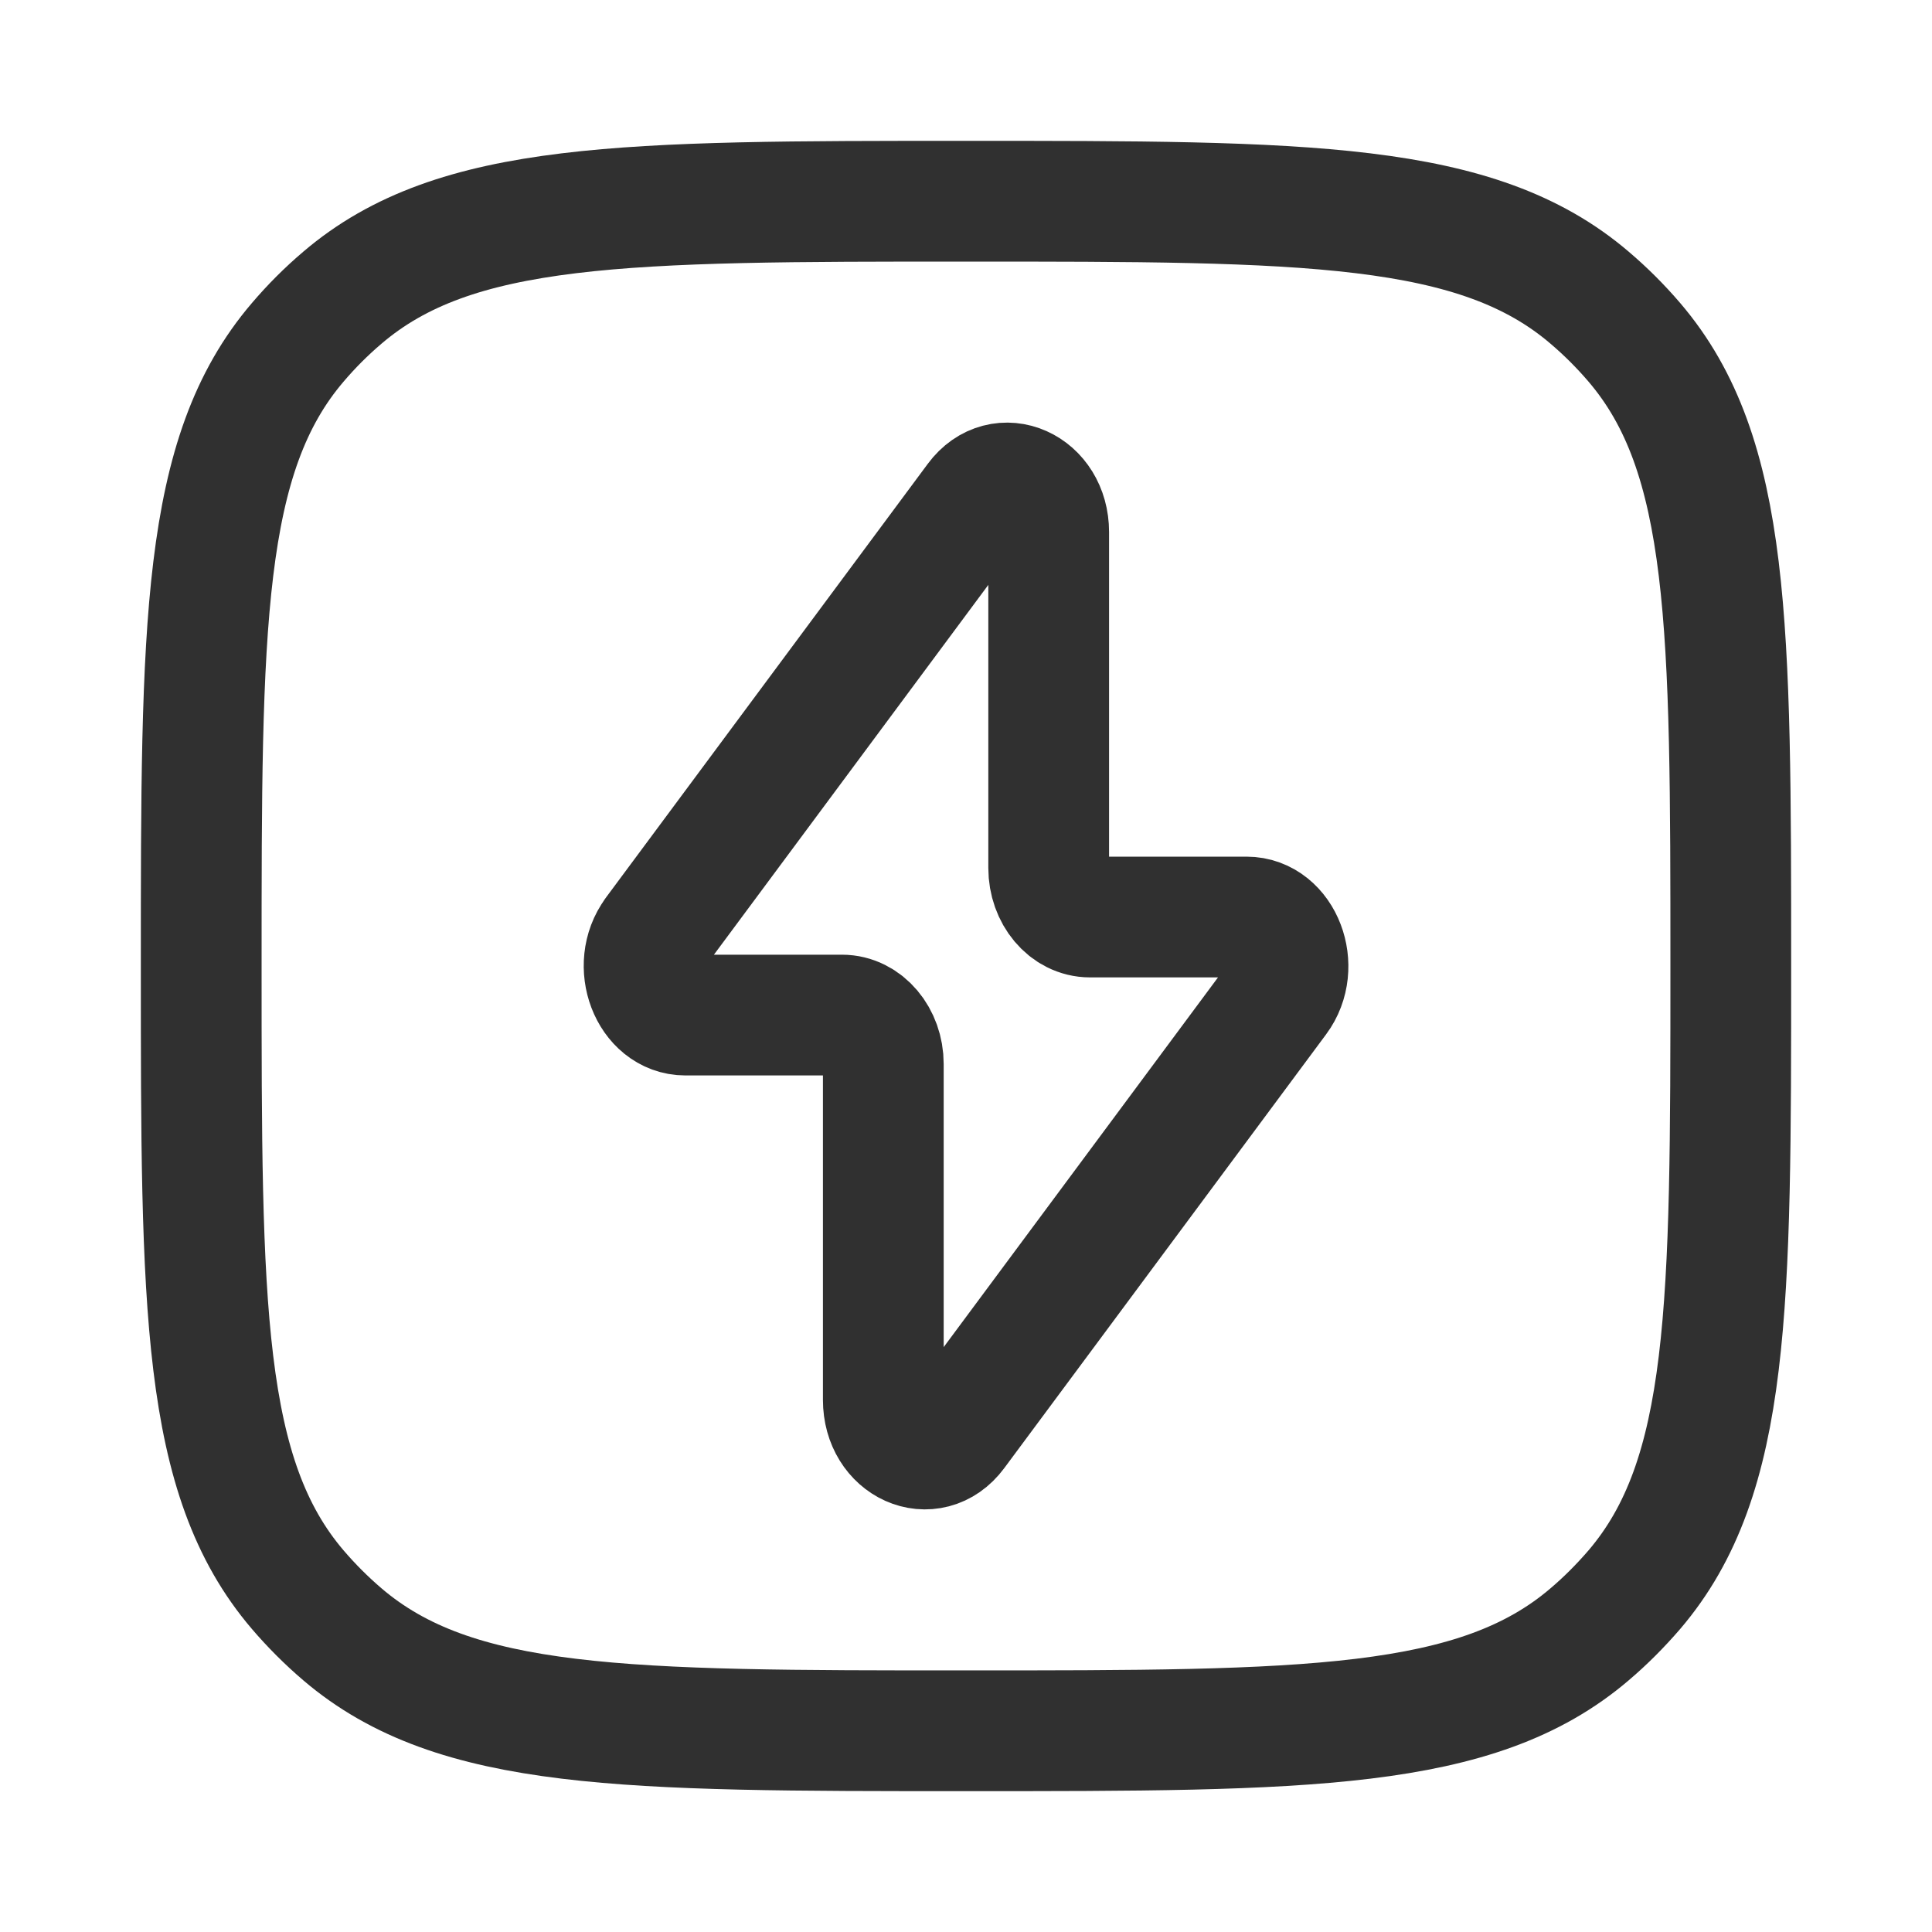
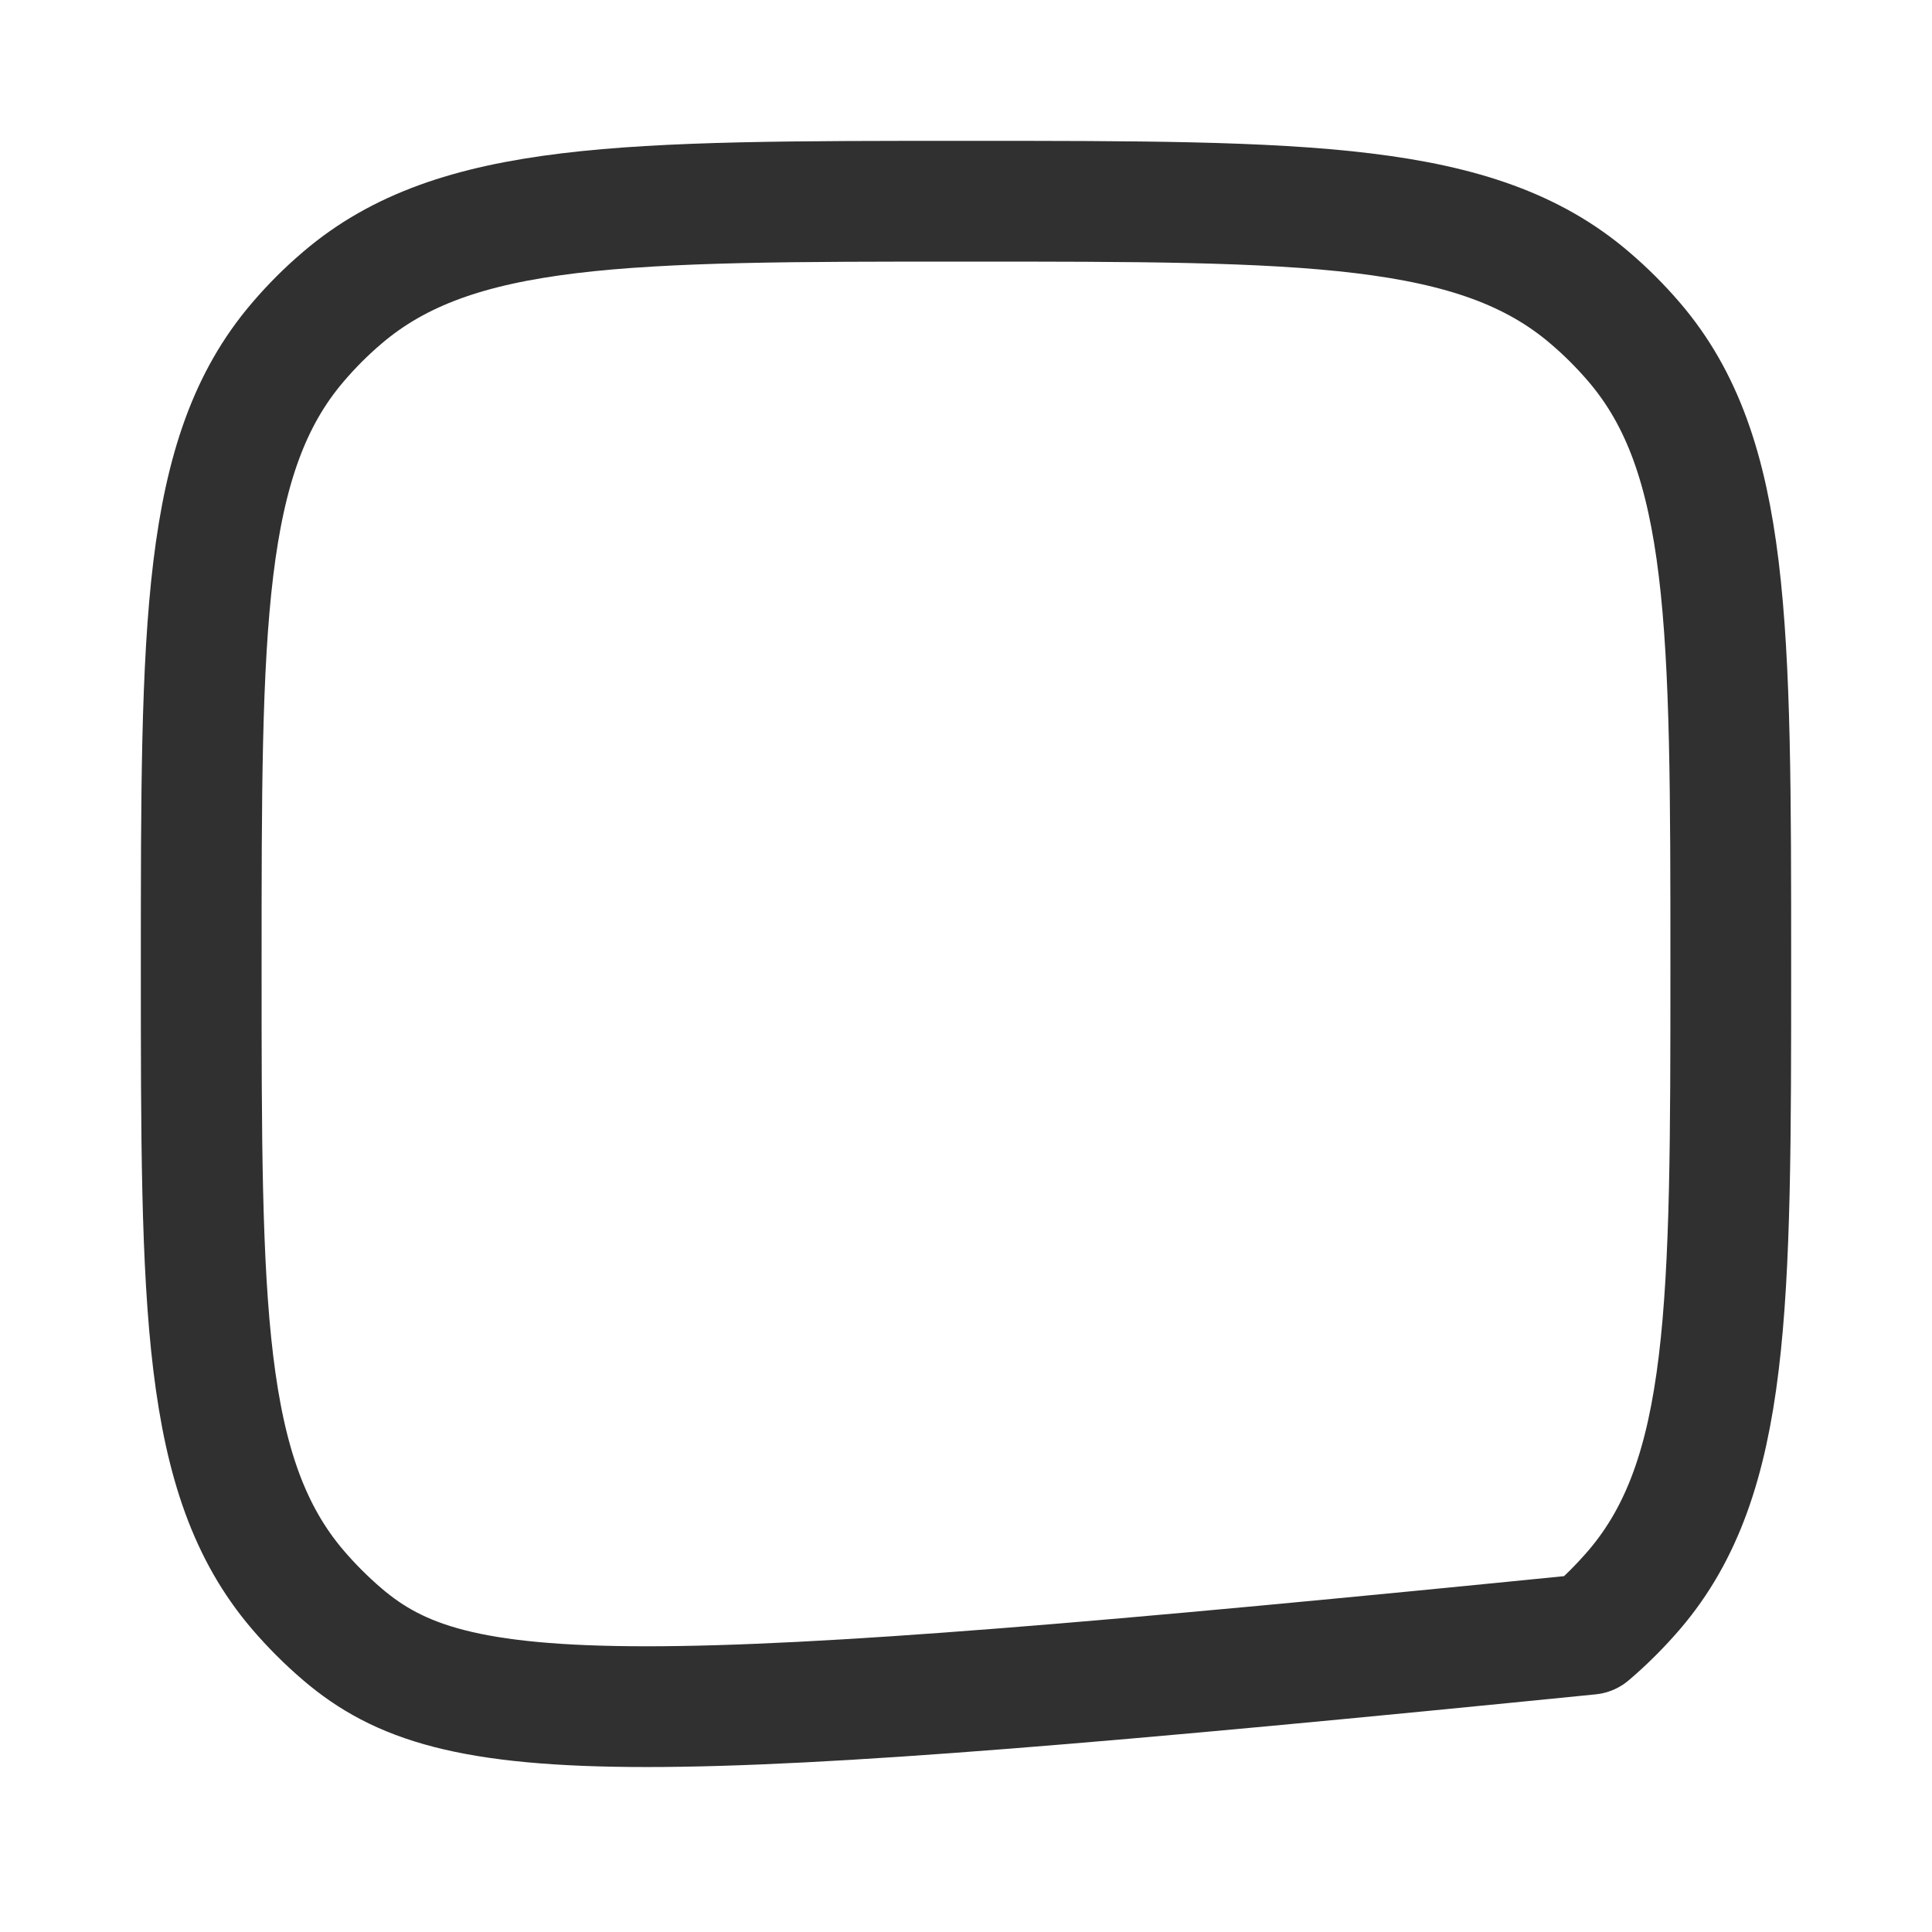
<svg xmlns="http://www.w3.org/2000/svg" width="20" height="20" viewBox="0 0 20 20" fill="none">
-   <path d="M2.083 10C2.083 6.475 2.083 4.712 3.082 3.544C3.224 3.377 3.378 3.223 3.544 3.082C4.713 2.083 6.475 2.083 10 2.083C13.525 2.083 15.288 2.083 16.456 3.082C16.623 3.224 16.777 3.378 16.919 3.544C17.917 4.712 17.917 6.475 17.917 10C17.917 13.525 17.917 15.287 16.919 16.456C16.776 16.622 16.622 16.777 16.456 16.918C15.288 17.917 13.525 17.917 10 17.917C6.475 17.917 4.713 17.917 3.544 16.918C3.378 16.776 3.224 16.622 3.082 16.456C2.083 15.287 2.083 13.525 2.083 10Z" stroke="#303030" stroke-width="1.25" stroke-linecap="round" stroke-linejoin="round" />
-   <path d="M6.774 9.665L10.107 5.173C10.367 4.822 10.856 5.04 10.856 5.508V8.985C10.856 9.265 11.047 9.493 11.284 9.493H12.904C13.273 9.493 13.469 10.008 13.226 10.335L9.893 14.827C9.632 15.178 9.144 14.96 9.144 14.492V11.015C9.144 10.735 8.952 10.508 8.716 10.508H7.096C6.728 10.508 6.532 9.993 6.775 9.665" stroke="#303030" stroke-width="1.25" stroke-linecap="round" stroke-linejoin="round" />
+   <path d="M2.083 10C2.083 6.475 2.083 4.712 3.082 3.544C3.224 3.377 3.378 3.223 3.544 3.082C4.713 2.083 6.475 2.083 10 2.083C13.525 2.083 15.288 2.083 16.456 3.082C16.623 3.224 16.777 3.378 16.919 3.544C17.917 4.712 17.917 6.475 17.917 10C17.917 13.525 17.917 15.287 16.919 16.456C16.776 16.622 16.622 16.777 16.456 16.918C6.475 17.917 4.713 17.917 3.544 16.918C3.378 16.776 3.224 16.622 3.082 16.456C2.083 15.287 2.083 13.525 2.083 10Z" stroke="#303030" stroke-width="1.25" stroke-linecap="round" stroke-linejoin="round" />
</svg>